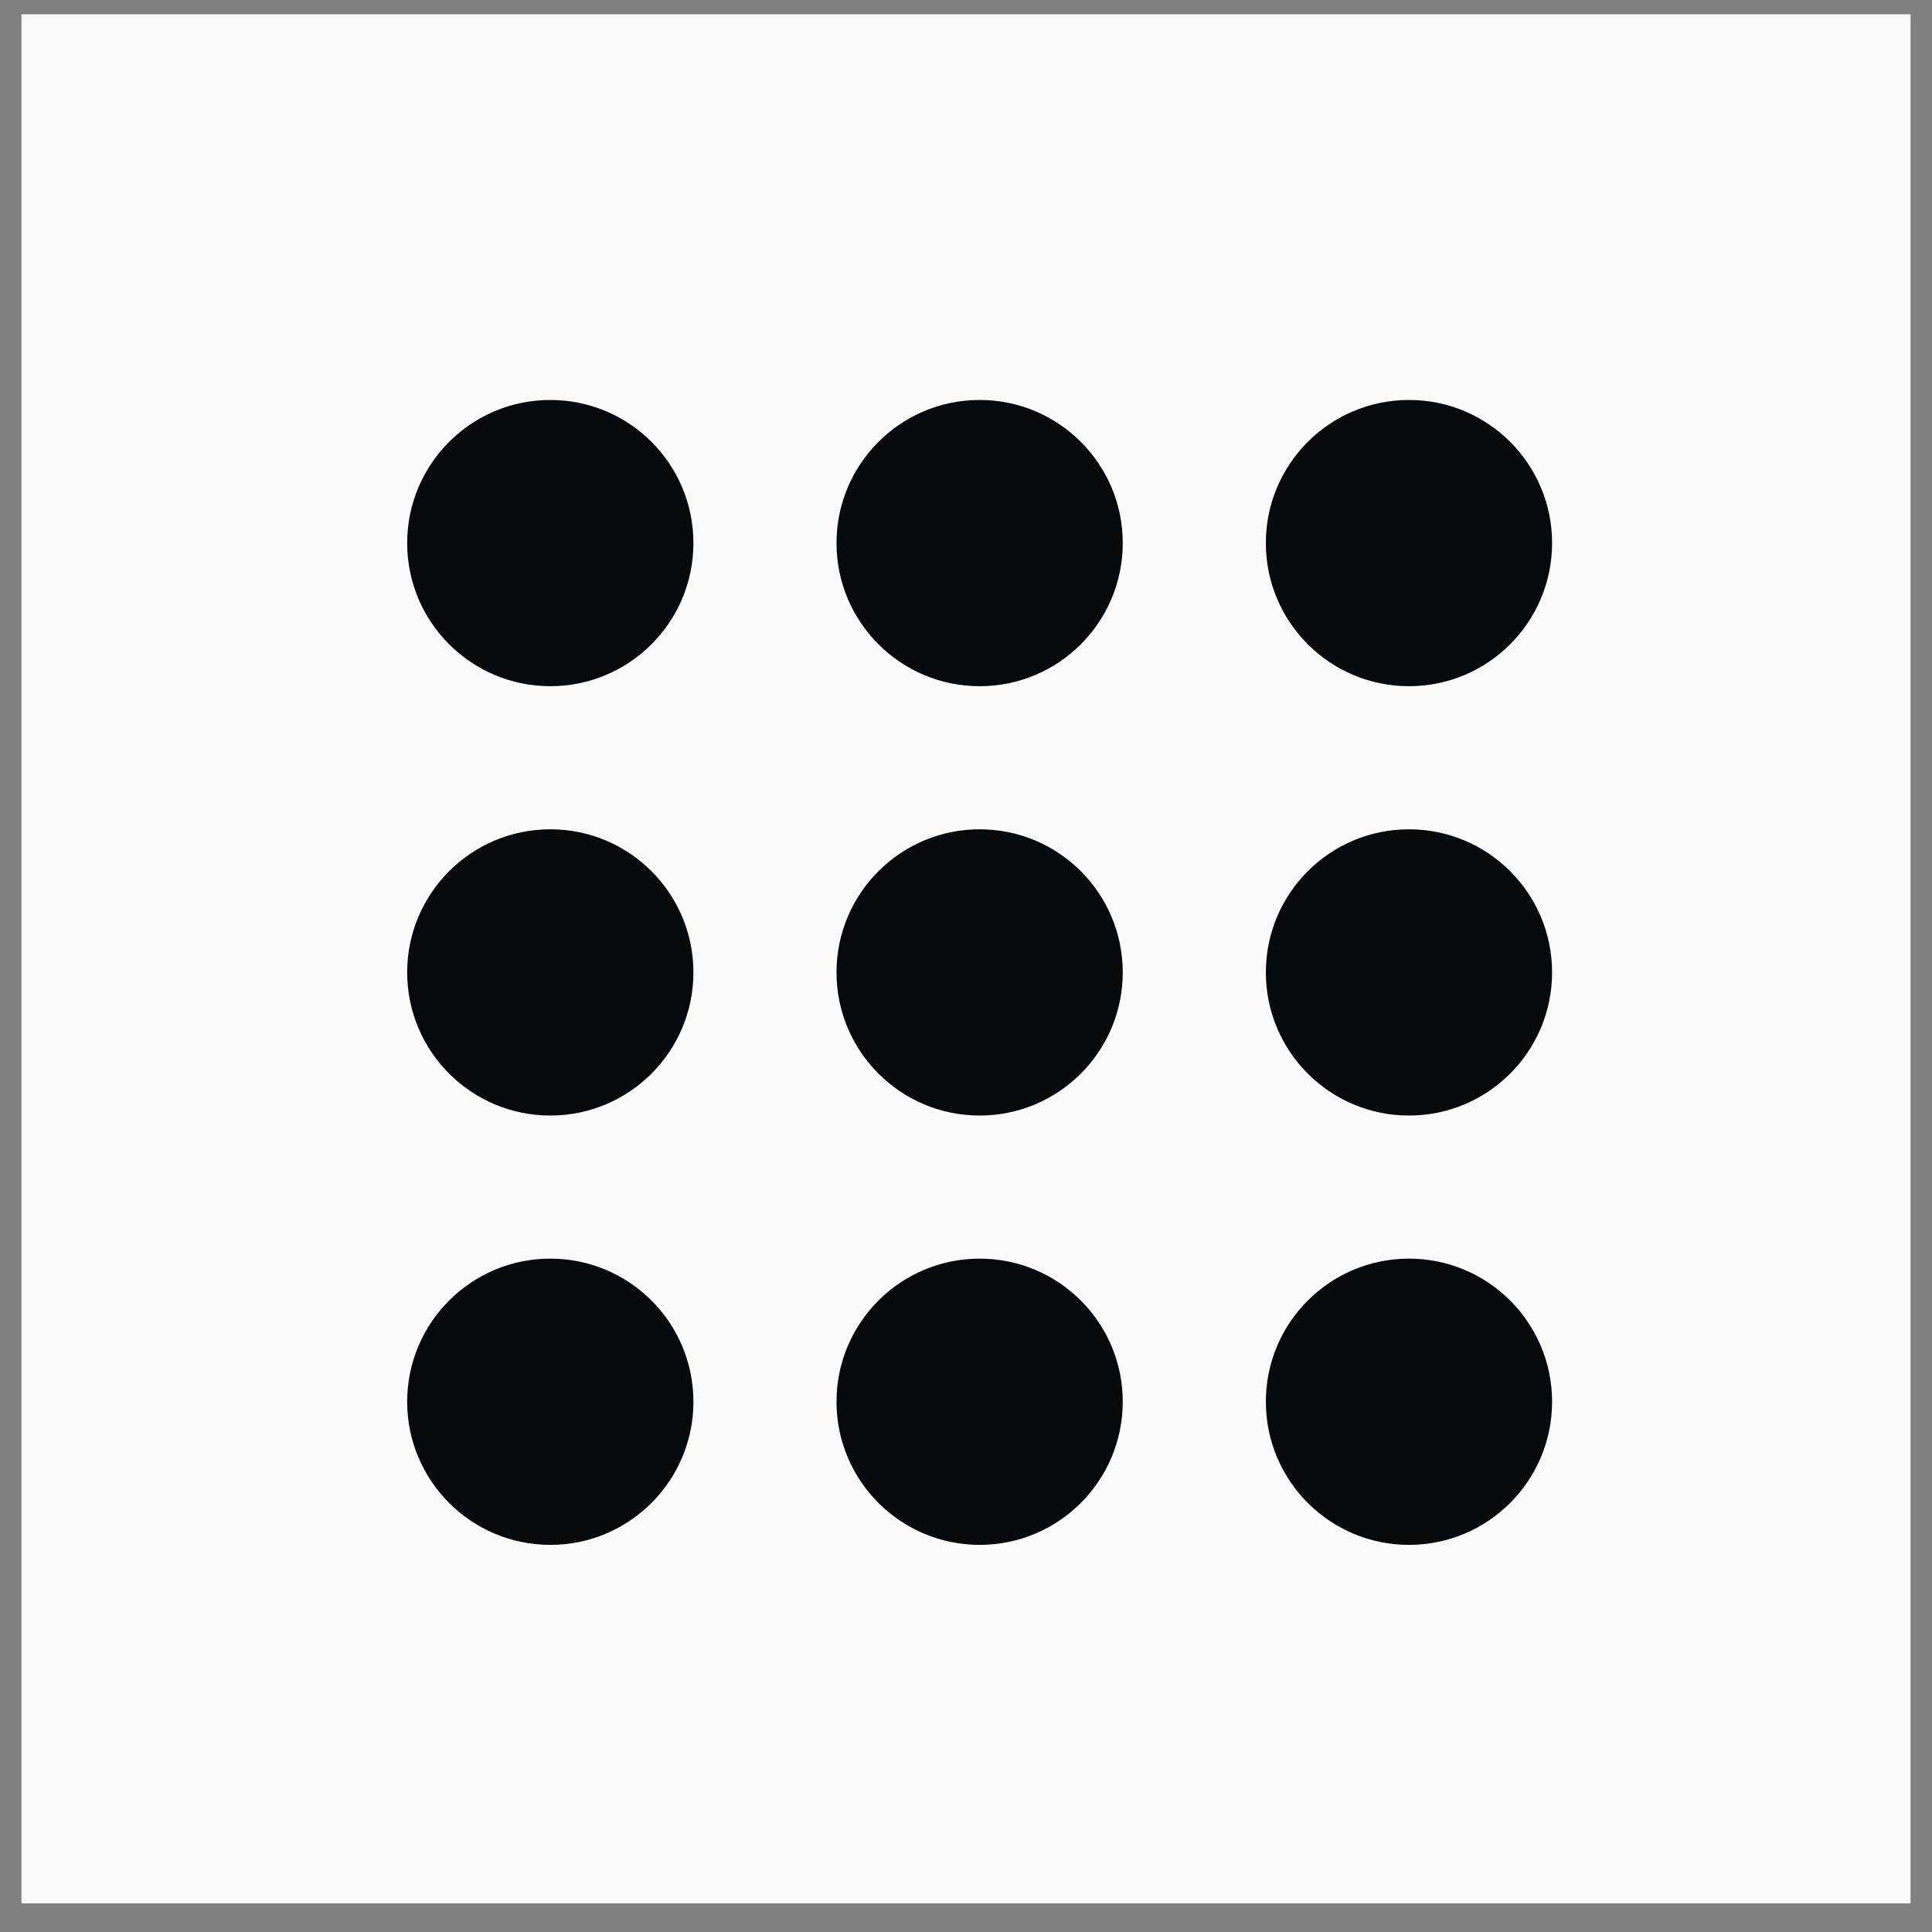
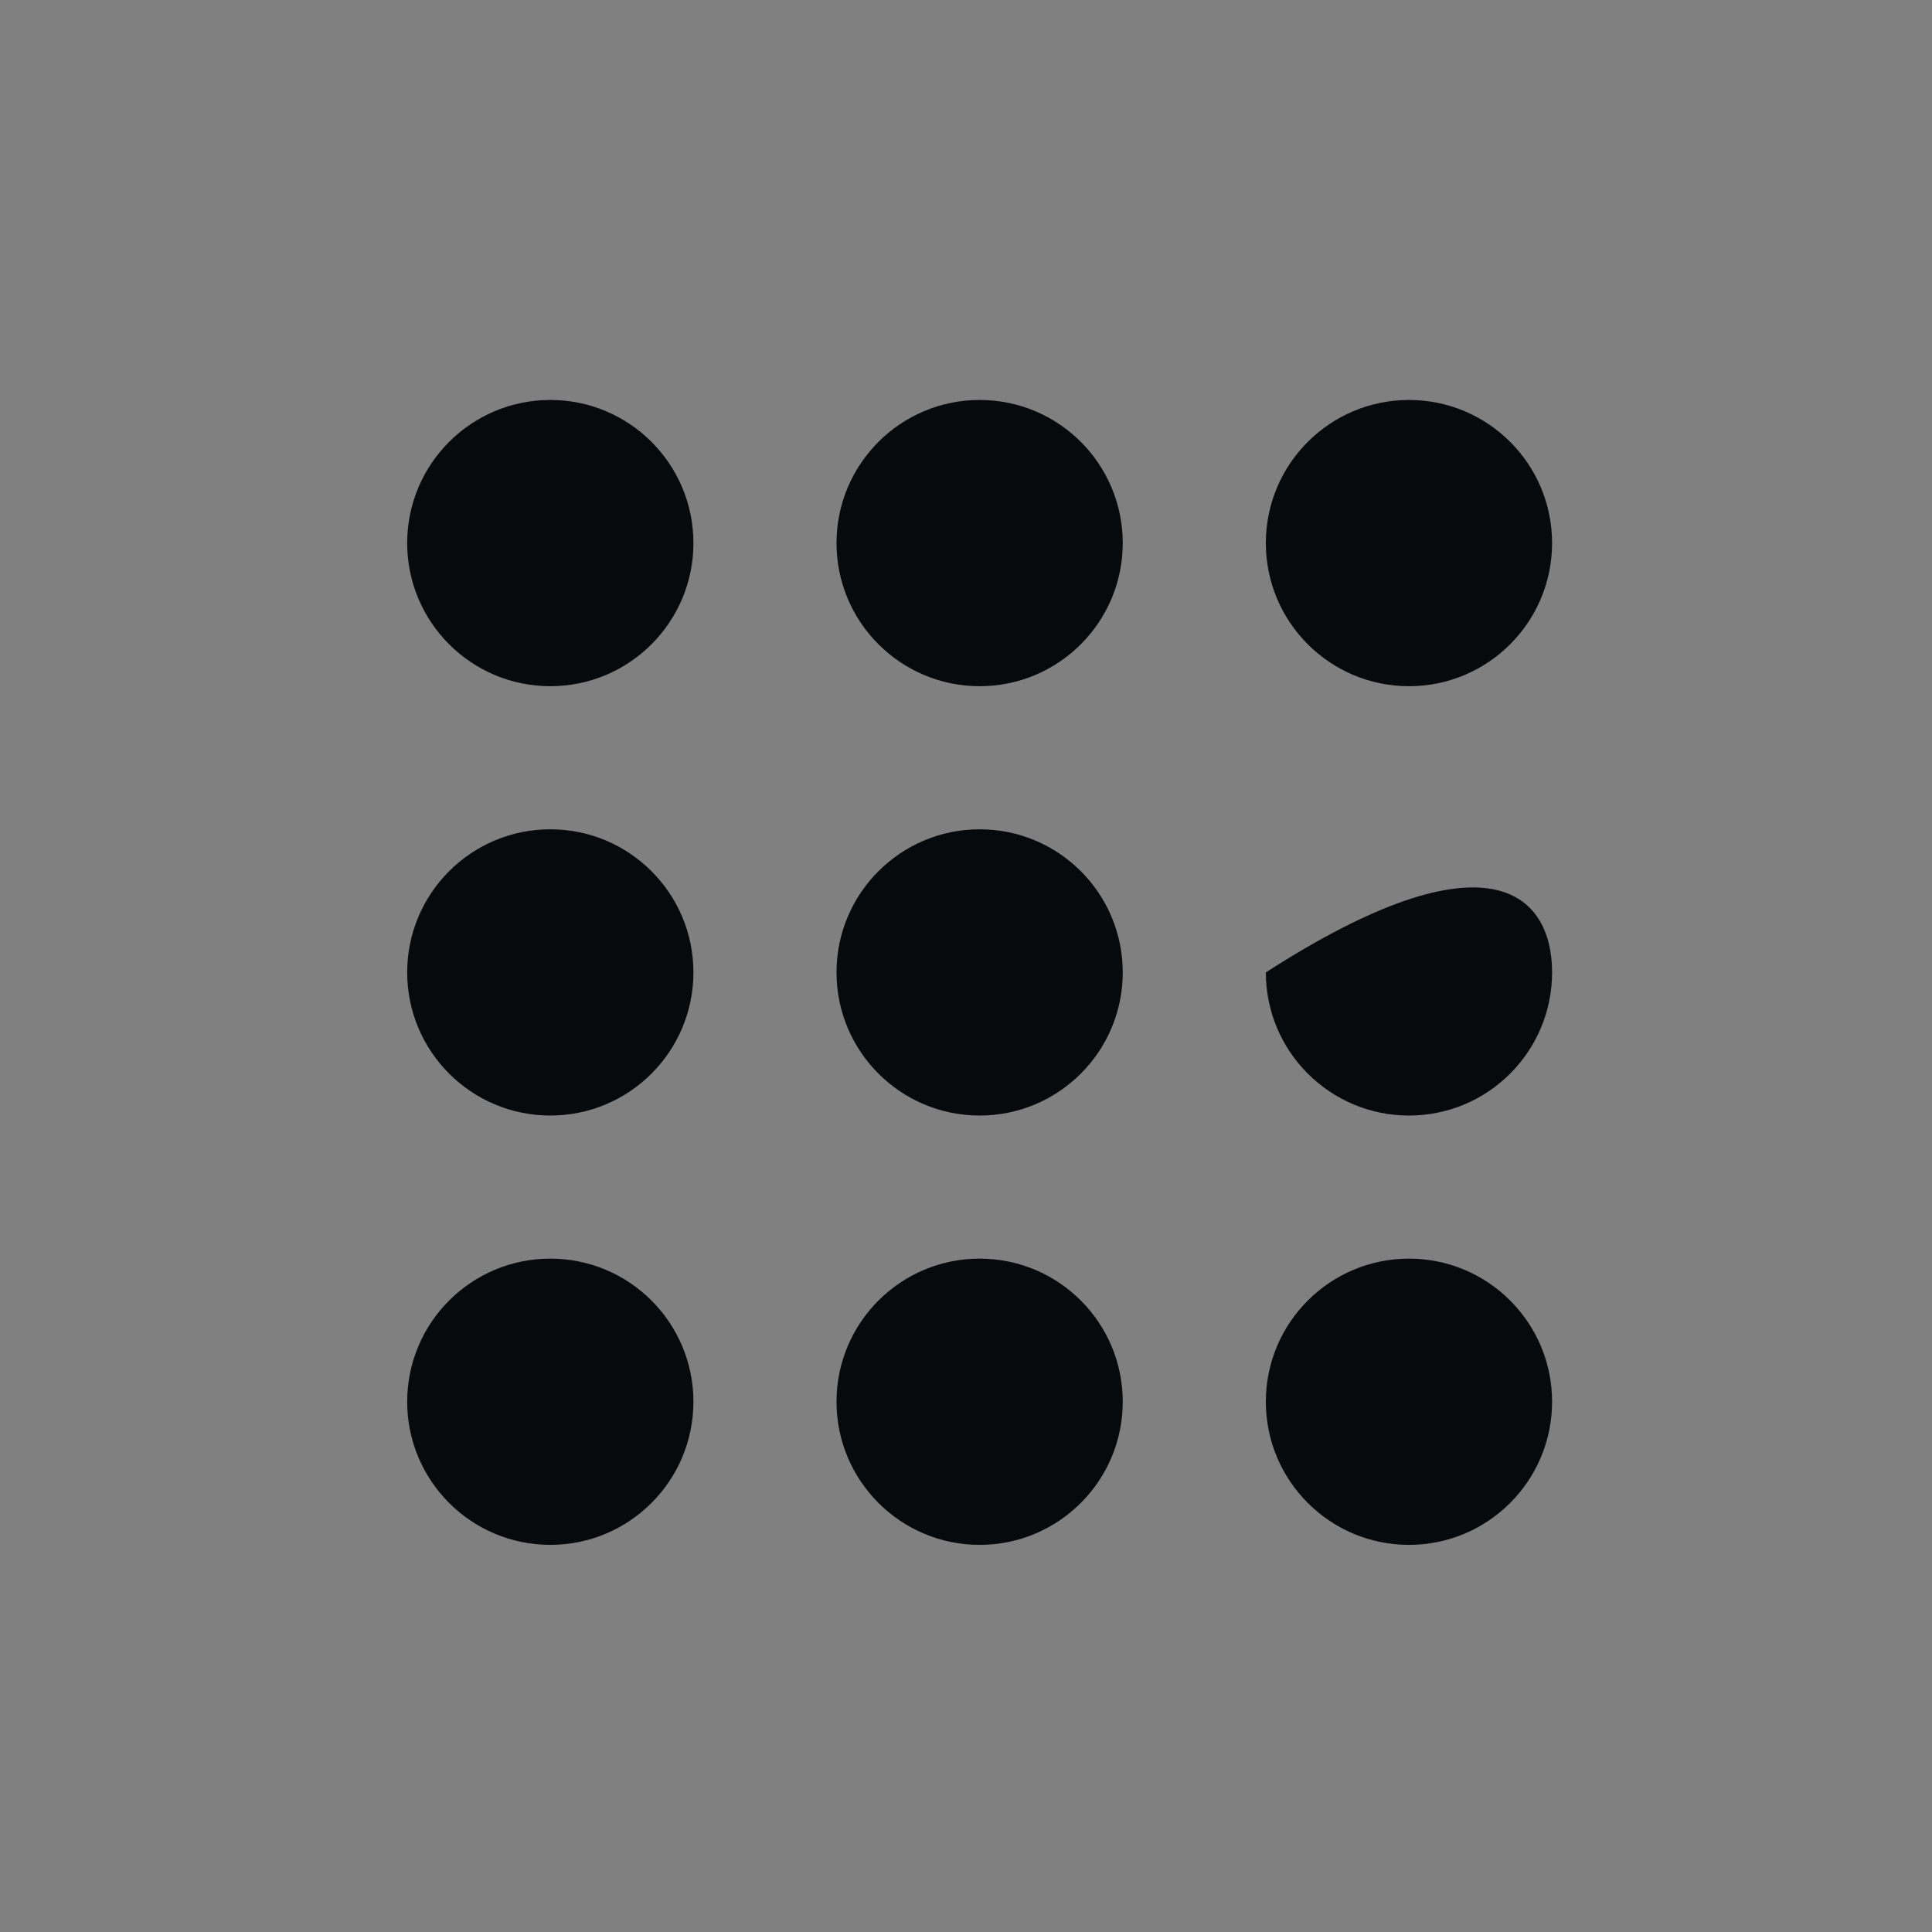
<svg xmlns="http://www.w3.org/2000/svg" width="45" height="45" viewBox="0 0 45 45" fill="none">
  <rect x="0" y="0" width="45" height="45" fill="#808080" stroke="none" />
-   <rect width="44" height="44" transform="translate(0.5 0.333)" fill="#FAFAFA" />
  <g clip-path="url(#clip0_1226_13280)">
-     <path fill-rule="evenodd" clip-rule="evenodd" d="M12.818 15.983C14.659 15.983 16.151 14.49 16.151 12.649C16.151 10.808 14.659 9.316 12.818 9.316C10.977 9.316 9.484 10.808 9.484 12.649C9.484 14.49 10.977 15.983 12.818 15.983ZM26.151 12.649C26.151 14.49 24.659 15.983 22.818 15.983C20.977 15.983 19.484 14.49 19.484 12.649C19.484 10.808 20.977 9.316 22.818 9.316C24.659 9.316 26.151 10.808 26.151 12.649ZM36.151 12.649C36.151 14.49 34.659 15.983 32.818 15.983C30.977 15.983 29.484 14.49 29.484 12.649C29.484 10.808 30.977 9.316 32.818 9.316C34.659 9.316 36.151 10.808 36.151 12.649ZM36.151 22.649C36.151 24.49 34.659 25.983 32.818 25.983C30.977 25.983 29.484 24.49 29.484 22.649C29.484 20.808 30.977 19.316 32.818 19.316C34.659 19.316 36.151 20.808 36.151 22.649ZM32.818 35.983C34.659 35.983 36.151 34.49 36.151 32.649C36.151 30.808 34.659 29.316 32.818 29.316C30.977 29.316 29.484 30.808 29.484 32.649C29.484 34.49 30.977 35.983 32.818 35.983ZM22.818 25.983C24.659 25.983 26.151 24.49 26.151 22.649C26.151 20.808 24.659 19.316 22.818 19.316C20.977 19.316 19.484 20.808 19.484 22.649C19.484 24.49 20.977 25.983 22.818 25.983ZM26.151 32.649C26.151 34.49 24.659 35.983 22.818 35.983C20.977 35.983 19.484 34.49 19.484 32.649C19.484 30.808 20.977 29.316 22.818 29.316C24.659 29.316 26.151 30.808 26.151 32.649ZM16.151 22.649C16.151 24.49 14.659 25.983 12.818 25.983C10.977 25.983 9.484 24.49 9.484 22.649C9.484 20.808 10.977 19.316 12.818 19.316C14.659 19.316 16.151 20.808 16.151 22.649ZM12.818 35.983C14.659 35.983 16.151 34.49 16.151 32.649C16.151 30.808 14.659 29.316 12.818 29.316C10.977 29.316 9.484 30.808 9.484 32.649C9.484 34.49 10.977 35.983 12.818 35.983Z" fill="#060A0D" />
+     <path fill-rule="evenodd" clip-rule="evenodd" d="M12.818 15.983C14.659 15.983 16.151 14.49 16.151 12.649C16.151 10.808 14.659 9.316 12.818 9.316C10.977 9.316 9.484 10.808 9.484 12.649C9.484 14.49 10.977 15.983 12.818 15.983ZM26.151 12.649C26.151 14.49 24.659 15.983 22.818 15.983C20.977 15.983 19.484 14.49 19.484 12.649C19.484 10.808 20.977 9.316 22.818 9.316C24.659 9.316 26.151 10.808 26.151 12.649ZM36.151 12.649C36.151 14.49 34.659 15.983 32.818 15.983C30.977 15.983 29.484 14.49 29.484 12.649C29.484 10.808 30.977 9.316 32.818 9.316C34.659 9.316 36.151 10.808 36.151 12.649ZM36.151 22.649C36.151 24.49 34.659 25.983 32.818 25.983C30.977 25.983 29.484 24.49 29.484 22.649C34.659 19.316 36.151 20.808 36.151 22.649ZM32.818 35.983C34.659 35.983 36.151 34.49 36.151 32.649C36.151 30.808 34.659 29.316 32.818 29.316C30.977 29.316 29.484 30.808 29.484 32.649C29.484 34.49 30.977 35.983 32.818 35.983ZM22.818 25.983C24.659 25.983 26.151 24.49 26.151 22.649C26.151 20.808 24.659 19.316 22.818 19.316C20.977 19.316 19.484 20.808 19.484 22.649C19.484 24.49 20.977 25.983 22.818 25.983ZM26.151 32.649C26.151 34.49 24.659 35.983 22.818 35.983C20.977 35.983 19.484 34.49 19.484 32.649C19.484 30.808 20.977 29.316 22.818 29.316C24.659 29.316 26.151 30.808 26.151 32.649ZM16.151 22.649C16.151 24.49 14.659 25.983 12.818 25.983C10.977 25.983 9.484 24.49 9.484 22.649C9.484 20.808 10.977 19.316 12.818 19.316C14.659 19.316 16.151 20.808 16.151 22.649ZM12.818 35.983C14.659 35.983 16.151 34.49 16.151 32.649C16.151 30.808 14.659 29.316 12.818 29.316C10.977 29.316 9.484 30.808 9.484 32.649C9.484 34.49 10.977 35.983 12.818 35.983Z" fill="#060A0D" />
  </g>
  <defs>
    <clipPath id="clip0_1226_13280">
      <rect width="40" height="40" fill="white" transform="translate(2.816 2.649)" />
    </clipPath>
  </defs>
</svg>